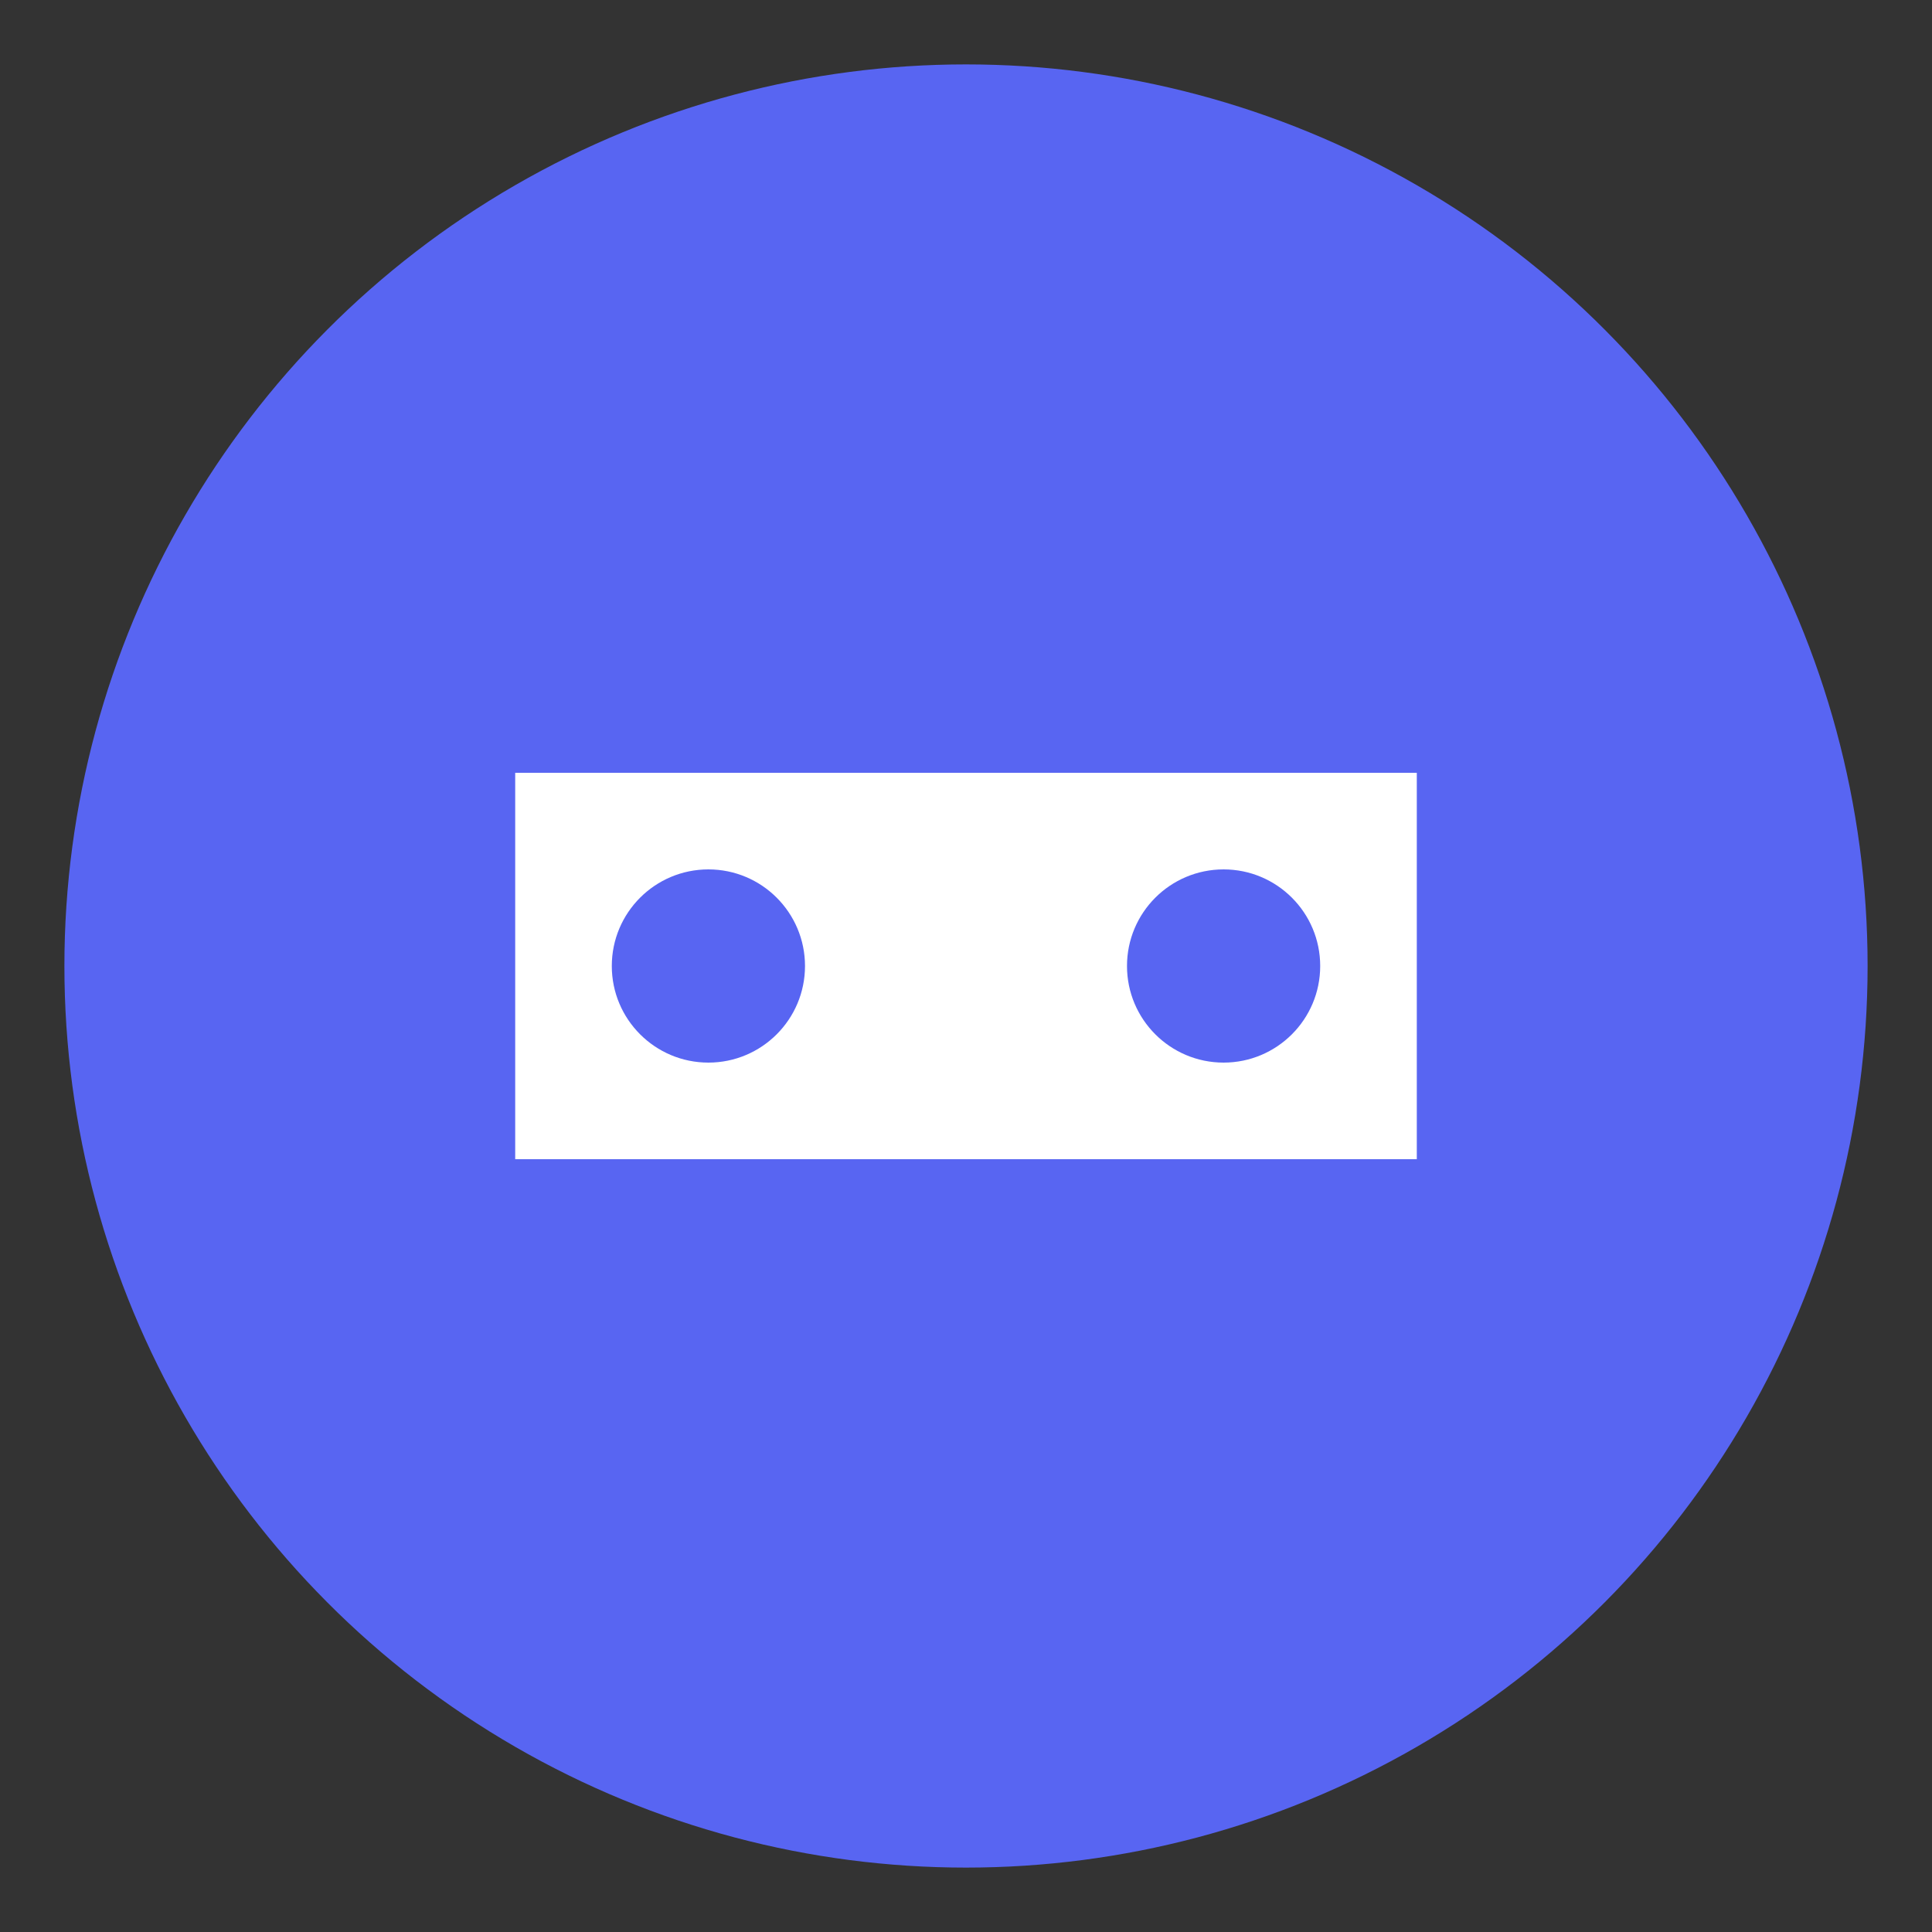
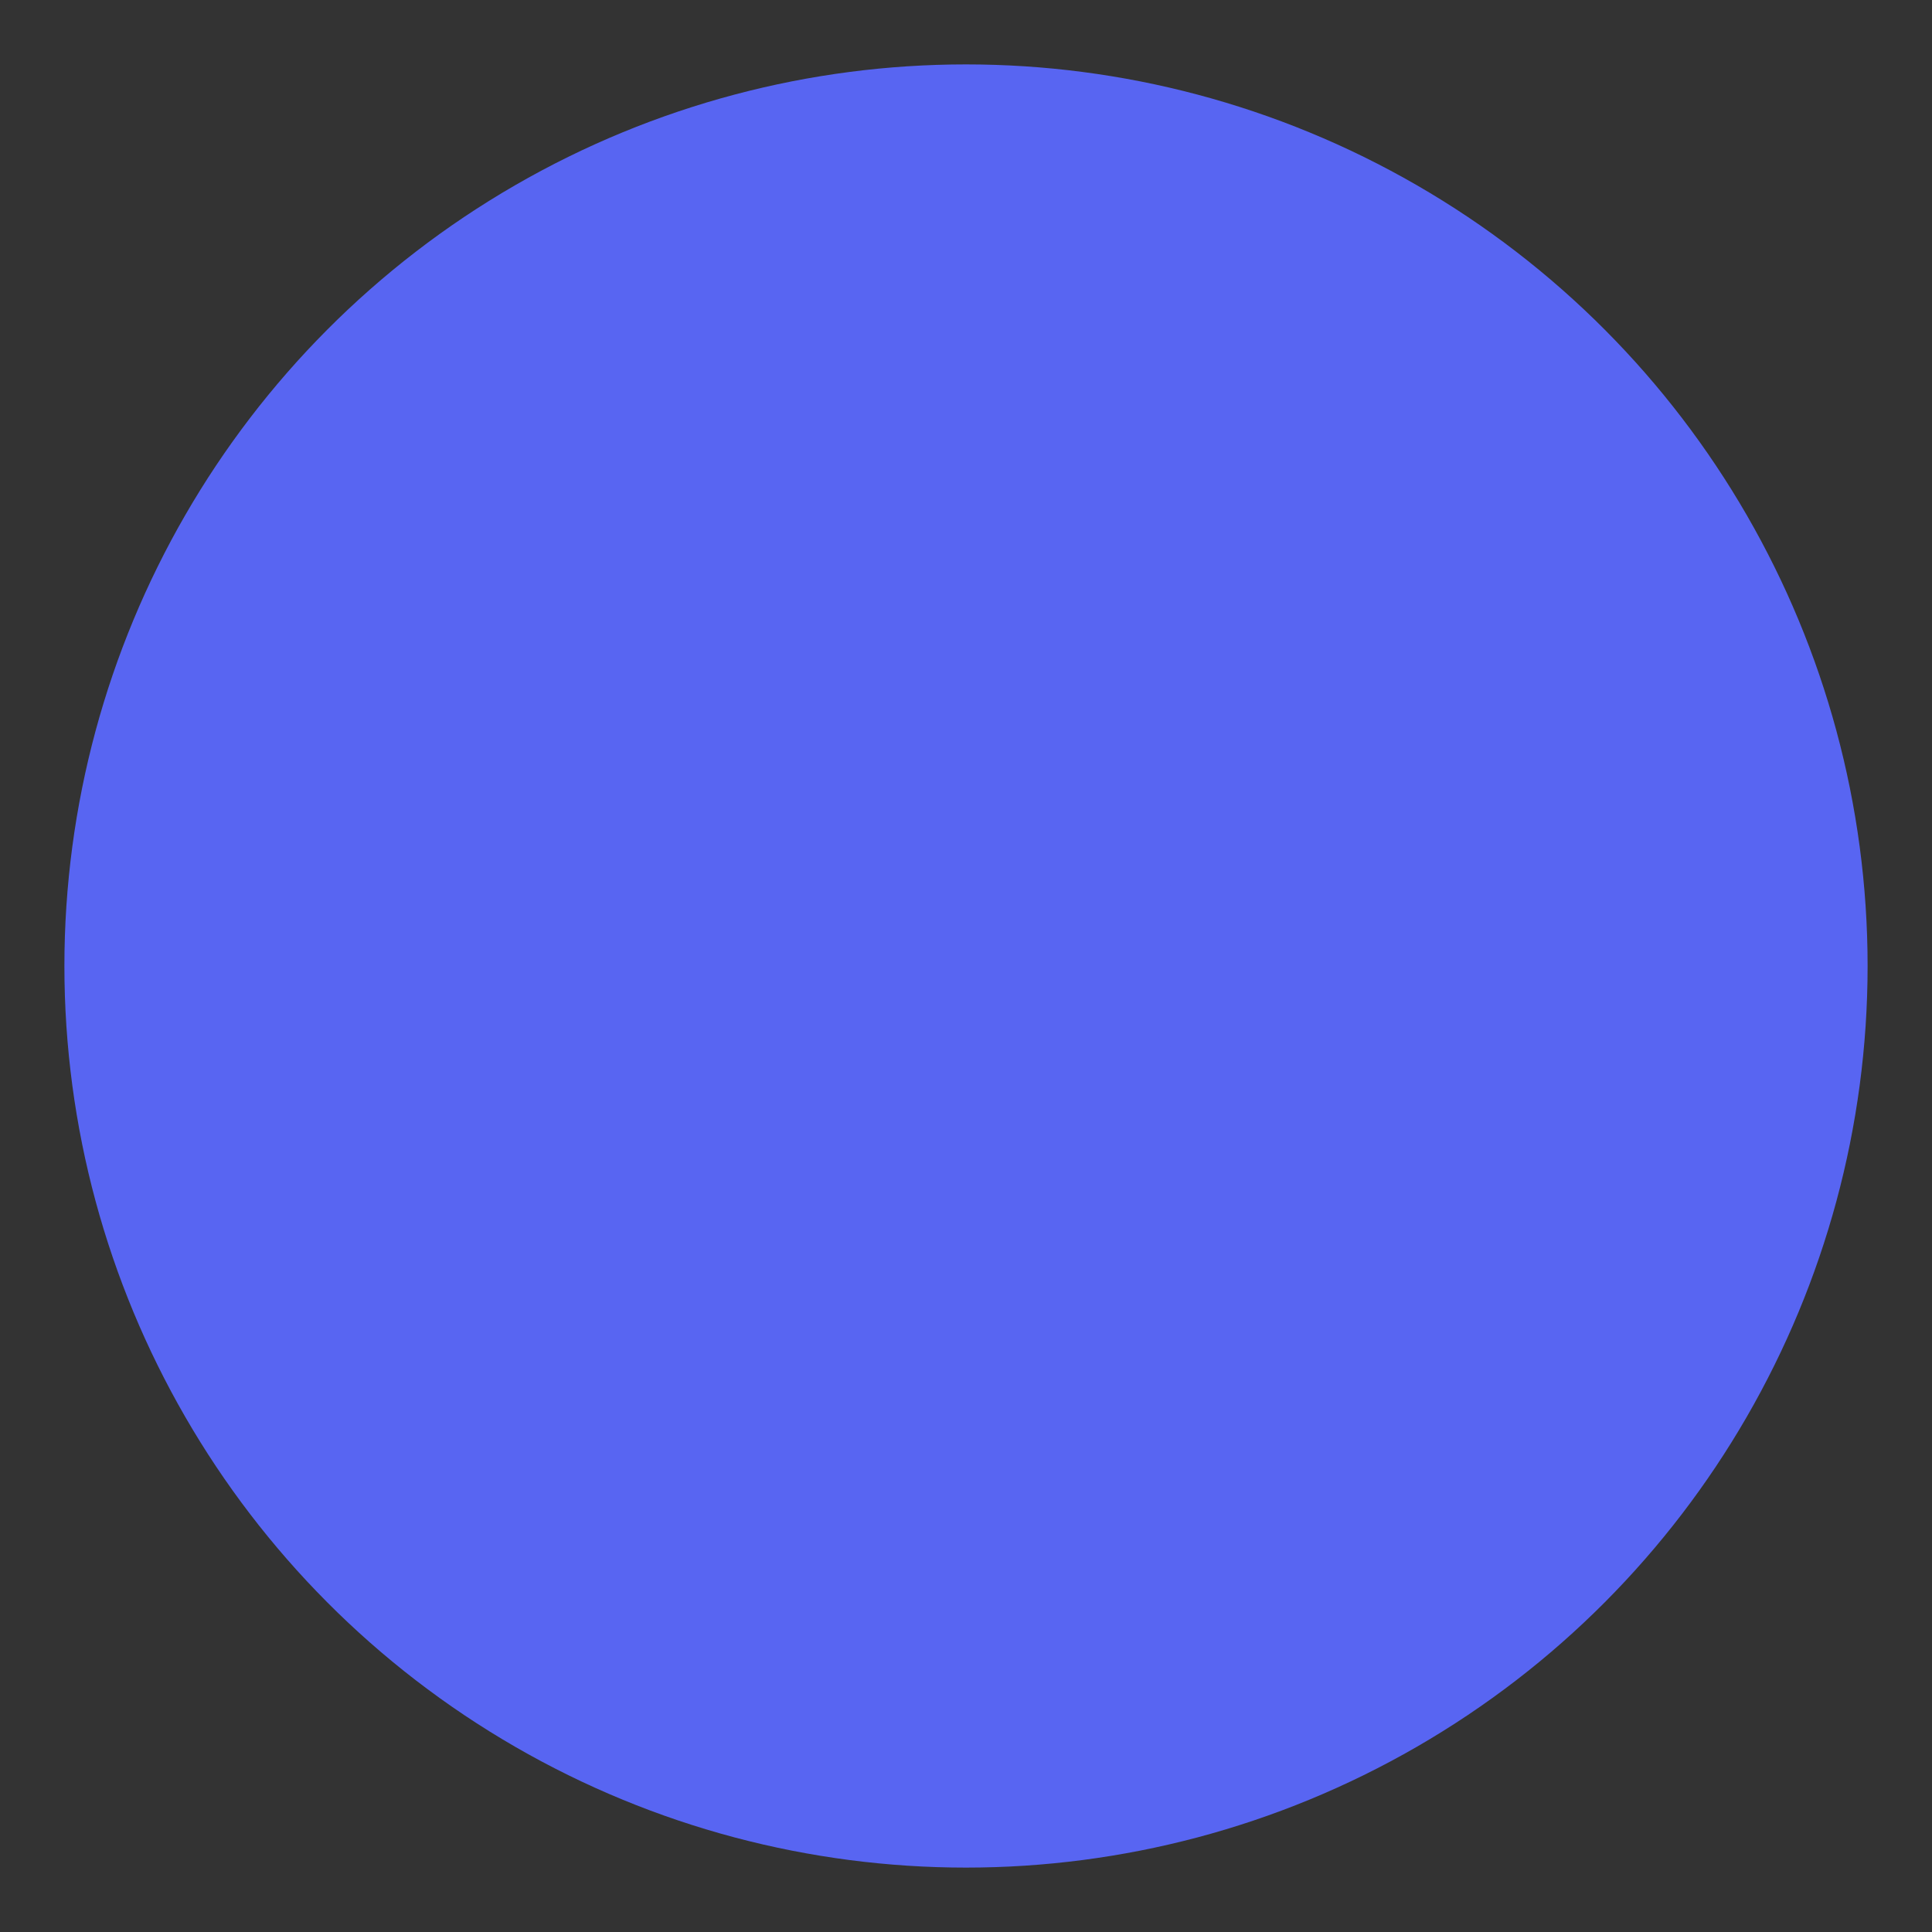
<svg xmlns="http://www.w3.org/2000/svg" width="30" height="30" viewBox="0 0 30 30" fill="none">
  <rect x="0" y="0" width="30" height="30" fill="#333333" stroke="none" />
  <circle cx="15" cy="15" r="14" fill="#5865F2" />
-   <path d="M8 12h14v6H8z" fill="white" rx="2" />
-   <circle cx="11" cy="15" r="1.5" fill="#5865F2" />
  <circle cx="19" cy="15" r="1.5" fill="#5865F2" />
</svg>